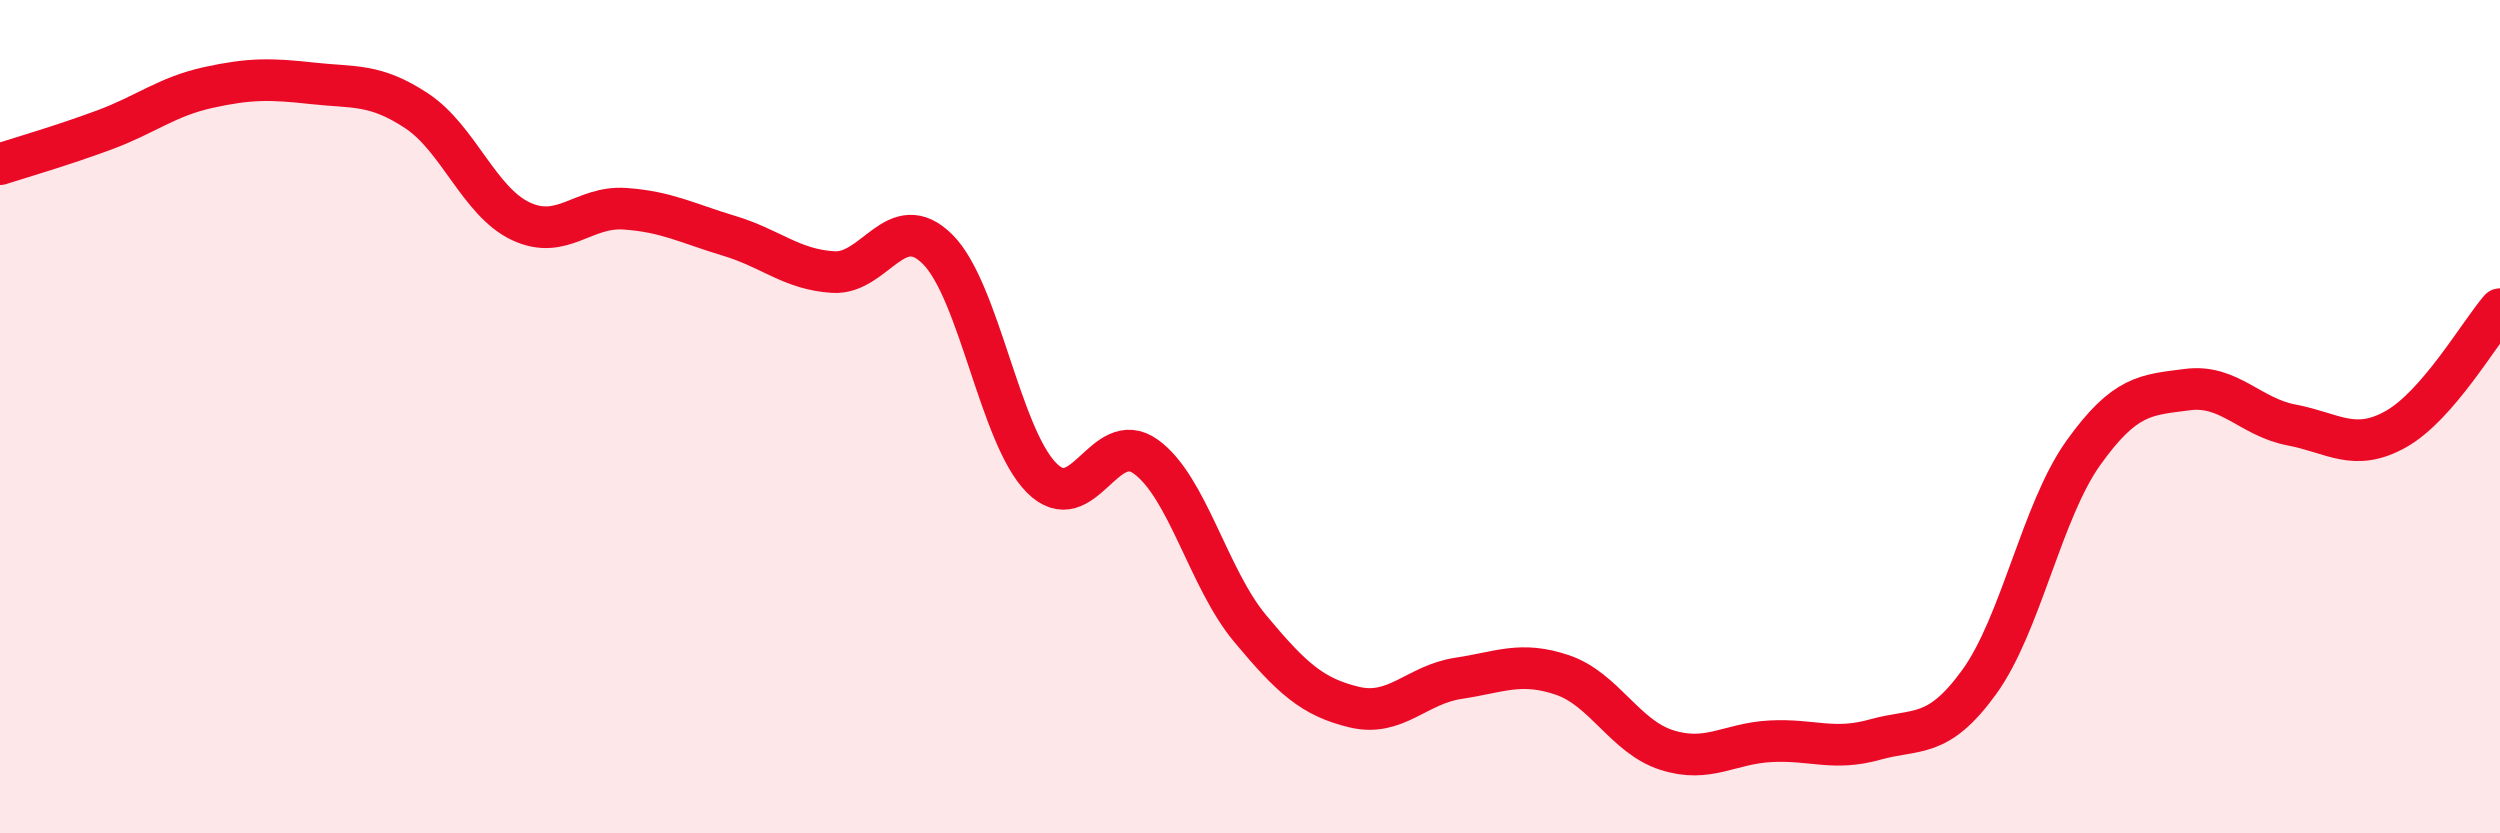
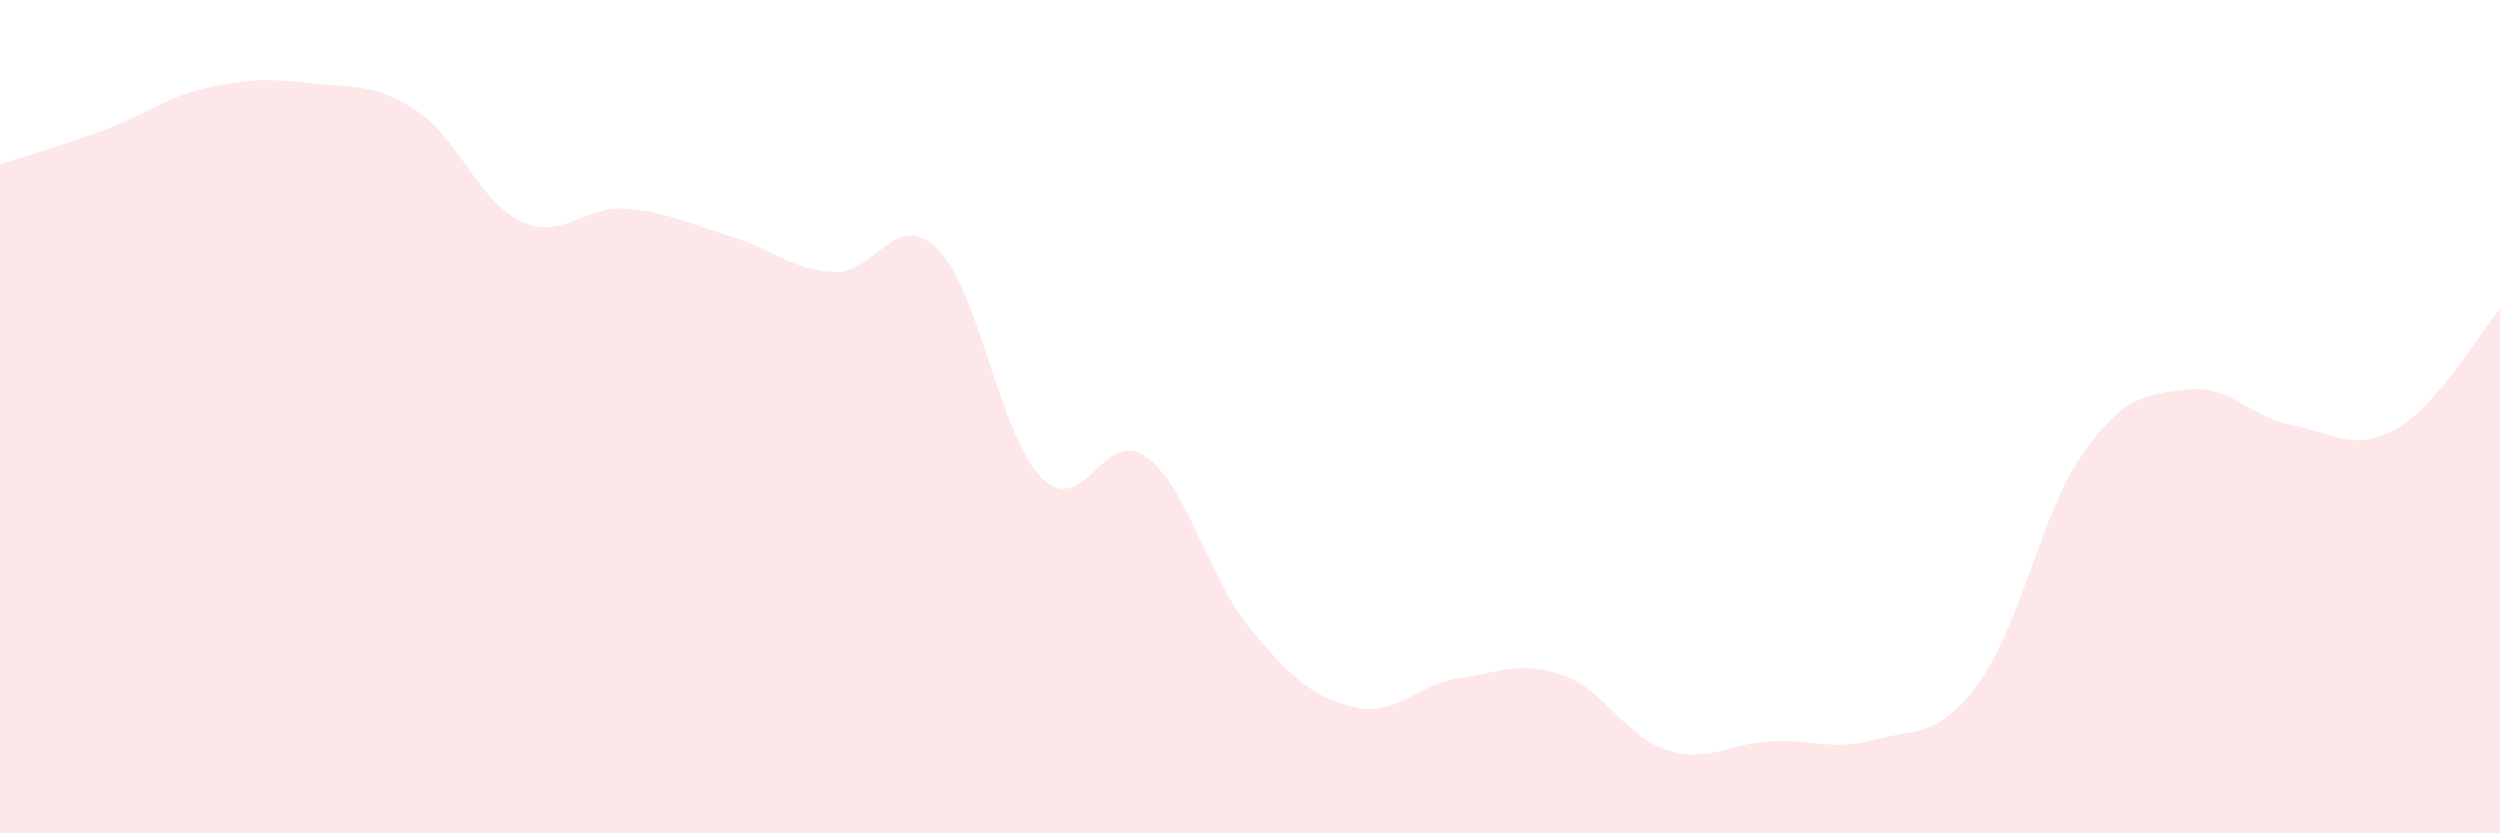
<svg xmlns="http://www.w3.org/2000/svg" width="60" height="20" viewBox="0 0 60 20">
  <path d="M 0,3.94 C 0.5,3.78 1.5,3.49 2.5,3.12 C 3.5,2.75 4,2.32 5,2.1 C 6,1.88 6.5,1.89 7.5,2 C 8.5,2.11 9,2 10,2.66 C 11,3.32 11.5,4.84 12.5,5.31 C 13.5,5.78 14,4.94 15,5.01 C 16,5.08 16.5,5.36 17.5,5.66 C 18.5,5.96 19,6.47 20,6.53 C 21,6.59 21.5,4.99 22.5,5.98 C 23.5,6.97 24,10.47 25,11.47 C 26,12.47 26.5,10.24 27.5,10.96 C 28.5,11.68 29,13.88 30,15.08 C 31,16.28 31.5,16.73 32.5,16.97 C 33.5,17.21 34,16.43 35,16.28 C 36,16.13 36.5,15.86 37.5,16.2 C 38.5,16.54 39,17.68 40,18 C 41,18.32 41.5,17.84 42.5,17.79 C 43.5,17.74 44,18.03 45,17.75 C 46,17.47 46.5,17.75 47.5,16.37 C 48.5,14.99 49,12.27 50,10.87 C 51,9.47 51.5,9.48 52.5,9.35 C 53.5,9.22 54,10.01 55,10.2 C 56,10.39 56.5,10.86 57.5,10.3 C 58.5,9.74 59.5,8 60,7.42L60 20L0 20Z" fill="#EB0A25" opacity="0.1" stroke-linecap="round" stroke-linejoin="round" />
-   <path d="M 0,3.94 C 0.5,3.78 1.5,3.49 2.5,3.12 C 3.5,2.75 4,2.32 5,2.1 C 6,1.88 6.5,1.89 7.5,2 C 8.5,2.11 9,2 10,2.66 C 11,3.32 11.5,4.84 12.5,5.31 C 13.5,5.78 14,4.94 15,5.01 C 16,5.08 16.5,5.36 17.5,5.66 C 18.5,5.96 19,6.47 20,6.53 C 21,6.59 21.5,4.99 22.5,5.98 C 23.5,6.97 24,10.47 25,11.47 C 26,12.47 26.5,10.24 27.5,10.96 C 28.5,11.68 29,13.88 30,15.08 C 31,16.28 31.5,16.73 32.5,16.97 C 33.5,17.21 34,16.43 35,16.28 C 36,16.13 36.5,15.86 37.5,16.2 C 38.5,16.54 39,17.68 40,18 C 41,18.32 41.5,17.84 42.5,17.79 C 43.5,17.74 44,18.03 45,17.75 C 46,17.47 46.5,17.75 47.5,16.37 C 48.5,14.99 49,12.27 50,10.87 C 51,9.47 51.5,9.48 52.5,9.35 C 53.5,9.22 54,10.01 55,10.2 C 56,10.39 56.5,10.86 57.5,10.3 C 58.5,9.74 59.5,8 60,7.42" stroke="#EB0A25" stroke-width="1" fill="none" stroke-linecap="round" stroke-linejoin="round" />
</svg>